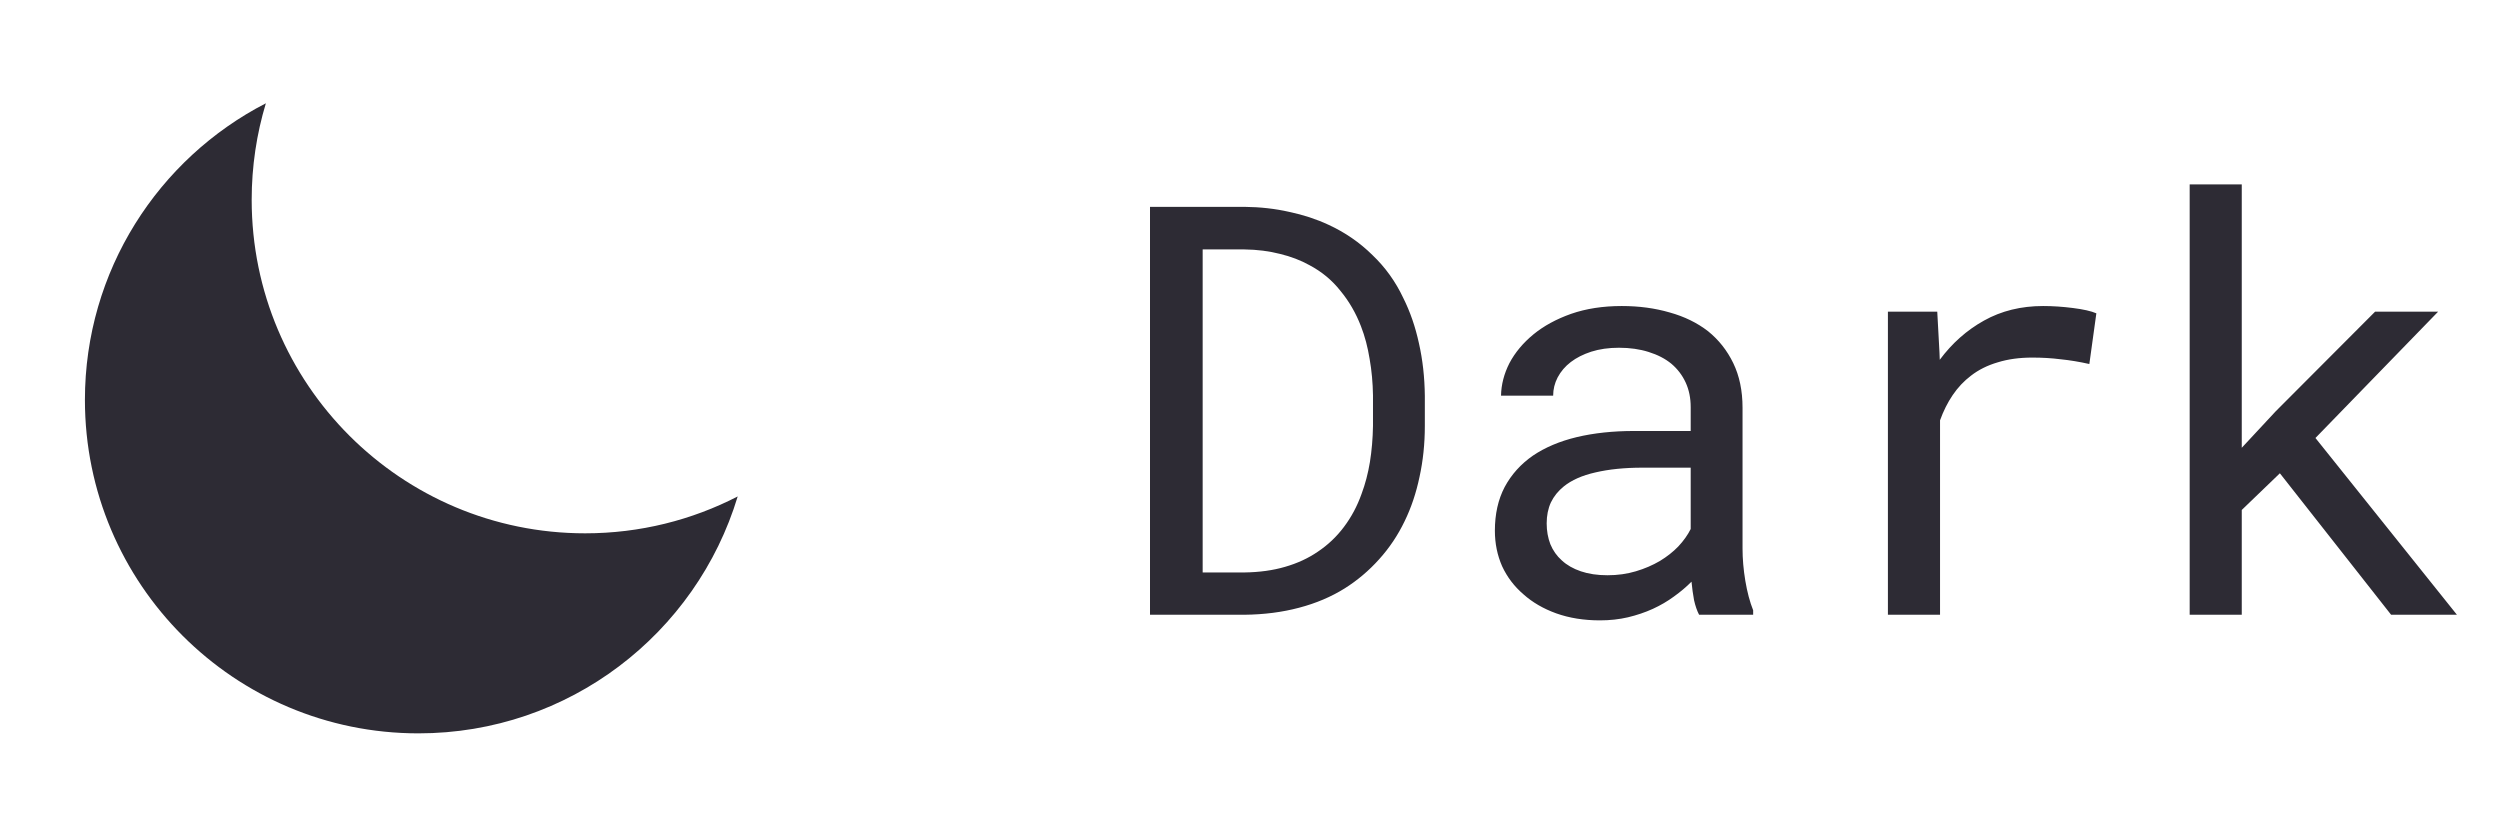
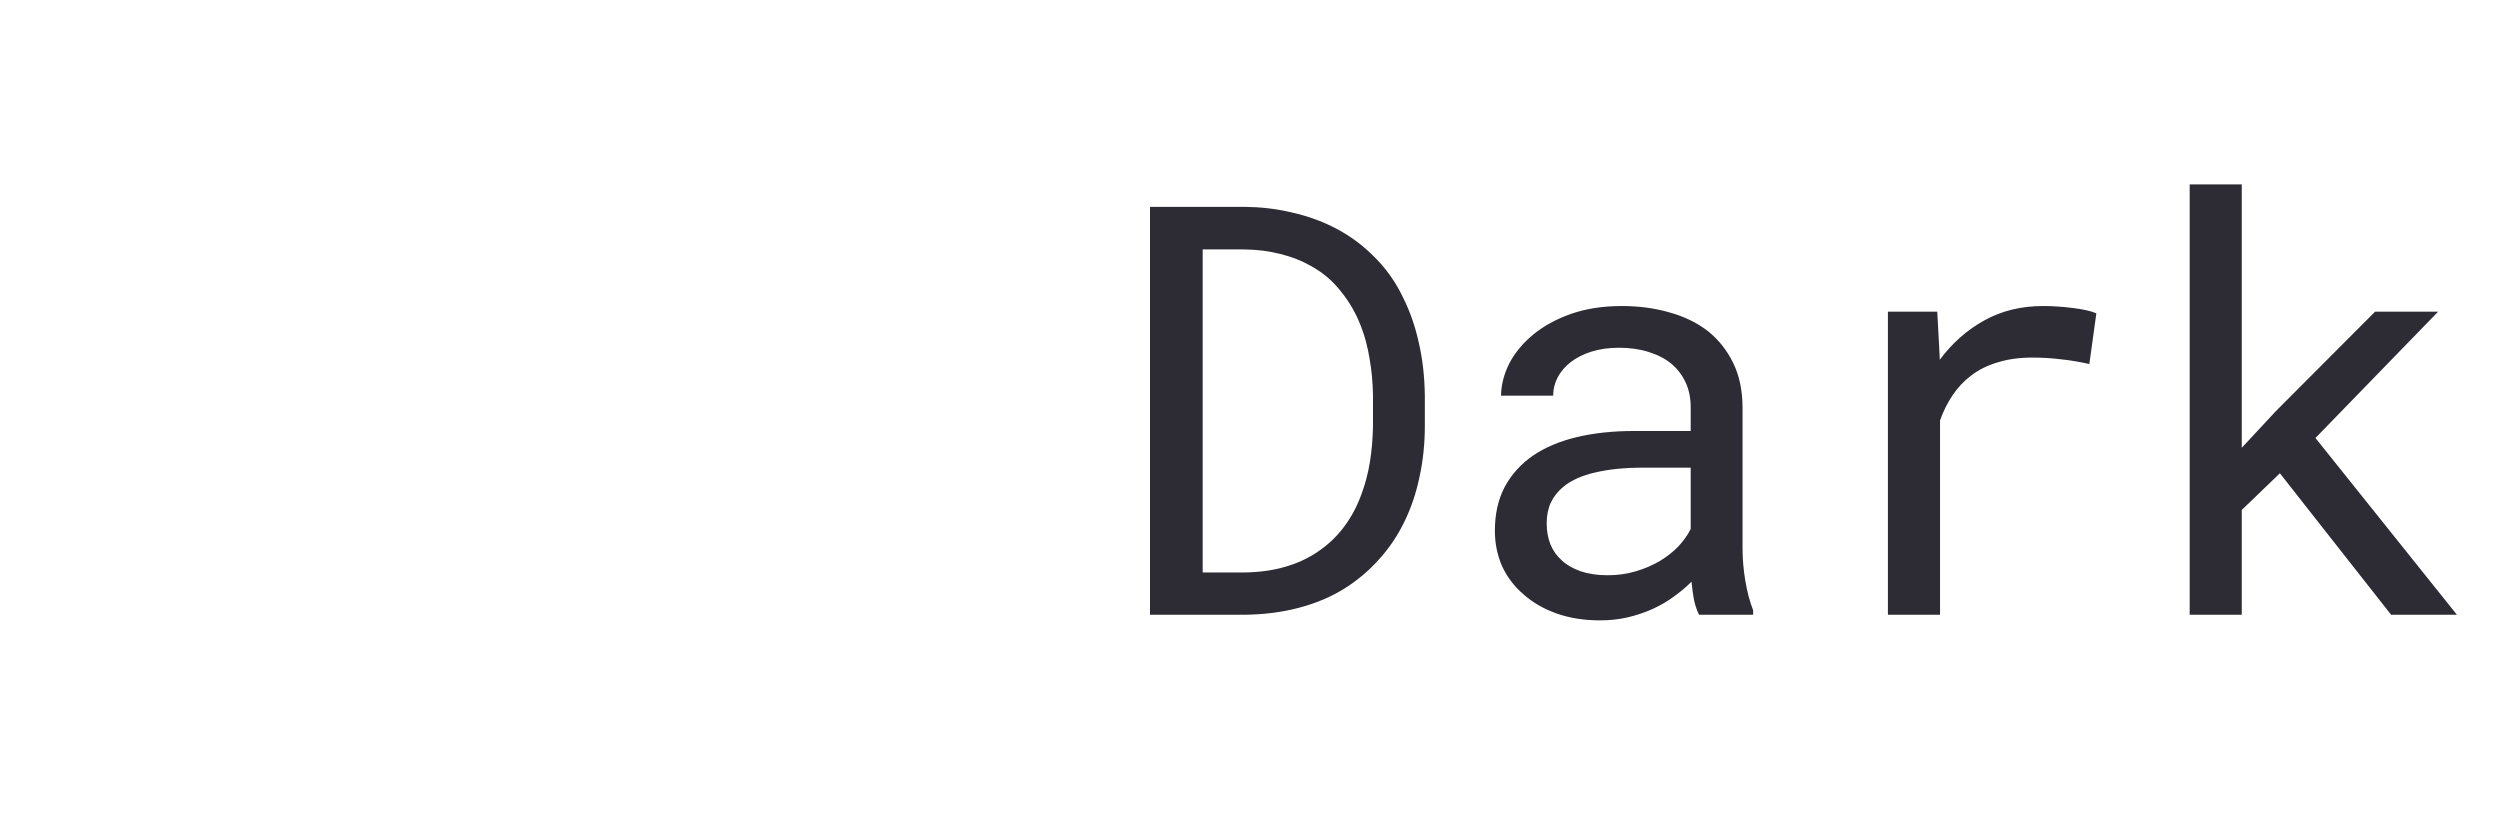
<svg xmlns="http://www.w3.org/2000/svg" width="61" height="20" viewBox="0 0 61 20" fill="none">
-   <path fill-rule="evenodd" clip-rule="evenodd" d="M6.487 2.52C6.262 3.266 6.141 4.057 6.141 4.876C6.141 9.37 9.784 13.013 14.278 13.013C15.619 13.013 16.884 12.688 18 12.113C16.99 15.458 13.884 17.894 10.209 17.894C5.715 17.894 2.072 14.251 2.072 9.758C2.072 6.605 3.865 3.871 6.487 2.52Z" fill="#2D2B34" />
  <path d="M28.06 15V5.047H30.363C30.751 5.051 31.115 5.092 31.457 5.17C31.803 5.243 32.122 5.348 32.414 5.484C32.82 5.671 33.177 5.917 33.487 6.223C33.802 6.523 34.052 6.872 34.239 7.269C34.408 7.606 34.535 7.975 34.622 8.376C34.713 8.777 34.761 9.205 34.766 9.661V10.393C34.766 10.83 34.722 11.245 34.636 11.637C34.554 12.029 34.433 12.389 34.273 12.717C34.109 13.059 33.902 13.368 33.651 13.646C33.401 13.925 33.12 14.162 32.81 14.357C32.482 14.562 32.111 14.72 31.696 14.829C31.286 14.938 30.842 14.995 30.363 15H28.06ZM29.345 6.086V13.968H30.363C30.728 13.963 31.058 13.918 31.355 13.831C31.655 13.745 31.922 13.621 32.154 13.462C32.4 13.298 32.612 13.097 32.79 12.86C32.972 12.619 33.116 12.35 33.221 12.054C33.312 11.812 33.38 11.552 33.426 11.274C33.471 10.992 33.496 10.698 33.501 10.393V9.647C33.496 9.338 33.469 9.041 33.419 8.759C33.373 8.472 33.303 8.205 33.207 7.959C33.084 7.64 32.918 7.353 32.708 7.098C32.503 6.838 32.25 6.628 31.949 6.469C31.735 6.35 31.496 6.259 31.231 6.195C30.967 6.127 30.678 6.09 30.363 6.086H29.345ZM41.458 15C41.408 14.904 41.367 14.786 41.335 14.645C41.308 14.499 41.287 14.348 41.273 14.193C41.146 14.321 41.002 14.442 40.843 14.556C40.688 14.67 40.517 14.77 40.33 14.856C40.139 14.943 39.936 15.011 39.722 15.062C39.508 15.112 39.28 15.137 39.038 15.137C38.646 15.137 38.291 15.08 37.972 14.966C37.657 14.852 37.391 14.697 37.172 14.501C36.949 14.31 36.775 14.082 36.652 13.817C36.534 13.549 36.475 13.259 36.475 12.949C36.475 12.544 36.554 12.188 36.714 11.883C36.878 11.578 37.108 11.322 37.404 11.117C37.7 10.917 38.056 10.766 38.471 10.666C38.89 10.566 39.357 10.516 39.872 10.516H41.253V9.935C41.253 9.711 41.212 9.511 41.13 9.333C41.048 9.155 40.932 9.003 40.781 8.875C40.631 8.752 40.446 8.656 40.227 8.588C40.013 8.52 39.772 8.485 39.503 8.485C39.252 8.485 39.027 8.517 38.826 8.581C38.63 8.645 38.464 8.729 38.327 8.834C38.19 8.939 38.083 9.064 38.006 9.21C37.933 9.351 37.897 9.499 37.897 9.654H36.625C36.63 9.385 36.698 9.121 36.83 8.861C36.967 8.602 37.163 8.367 37.418 8.157C37.669 7.952 37.974 7.786 38.334 7.658C38.699 7.531 39.111 7.467 39.571 7.467C39.991 7.467 40.38 7.519 40.74 7.624C41.1 7.724 41.412 7.877 41.677 8.082C41.937 8.292 42.142 8.551 42.292 8.861C42.442 9.171 42.518 9.534 42.518 9.948V13.387C42.518 13.633 42.54 13.895 42.586 14.173C42.632 14.446 42.695 14.685 42.777 14.891V15H41.458ZM39.223 14.036C39.469 14.036 39.699 14.004 39.913 13.94C40.127 13.877 40.323 13.792 40.501 13.688C40.674 13.583 40.825 13.464 40.952 13.332C41.08 13.195 41.18 13.054 41.253 12.908V11.411H40.077C39.64 11.411 39.257 11.45 38.929 11.527C38.605 11.6 38.348 11.714 38.156 11.869C38.02 11.979 37.915 12.108 37.842 12.259C37.773 12.409 37.739 12.58 37.739 12.771C37.739 12.954 37.769 13.122 37.828 13.277C37.892 13.432 37.985 13.565 38.108 13.674C38.231 13.788 38.386 13.877 38.573 13.94C38.76 14.004 38.977 14.036 39.223 14.036ZM49.852 7.467C50.085 7.467 50.327 7.483 50.577 7.515C50.832 7.547 51.024 7.59 51.151 7.645L50.98 8.882C50.734 8.827 50.5 8.788 50.276 8.766C50.058 8.738 49.828 8.725 49.586 8.725C49.276 8.725 48.996 8.763 48.745 8.841C48.495 8.914 48.276 9.023 48.089 9.169C47.92 9.297 47.772 9.454 47.645 9.641C47.522 9.823 47.419 10.028 47.337 10.256V15H46.065V7.604H47.269L47.323 8.595L47.33 8.779C47.631 8.374 47.991 8.055 48.41 7.822C48.834 7.585 49.315 7.467 49.852 7.467ZM55.629 11.548L54.699 12.443V15H53.428V4.5H54.699V10.926L55.526 10.037L57.953 7.604H59.491L56.497 10.687L59.949 15H58.343L55.629 11.548Z" fill="#2D2B34" />
</svg>